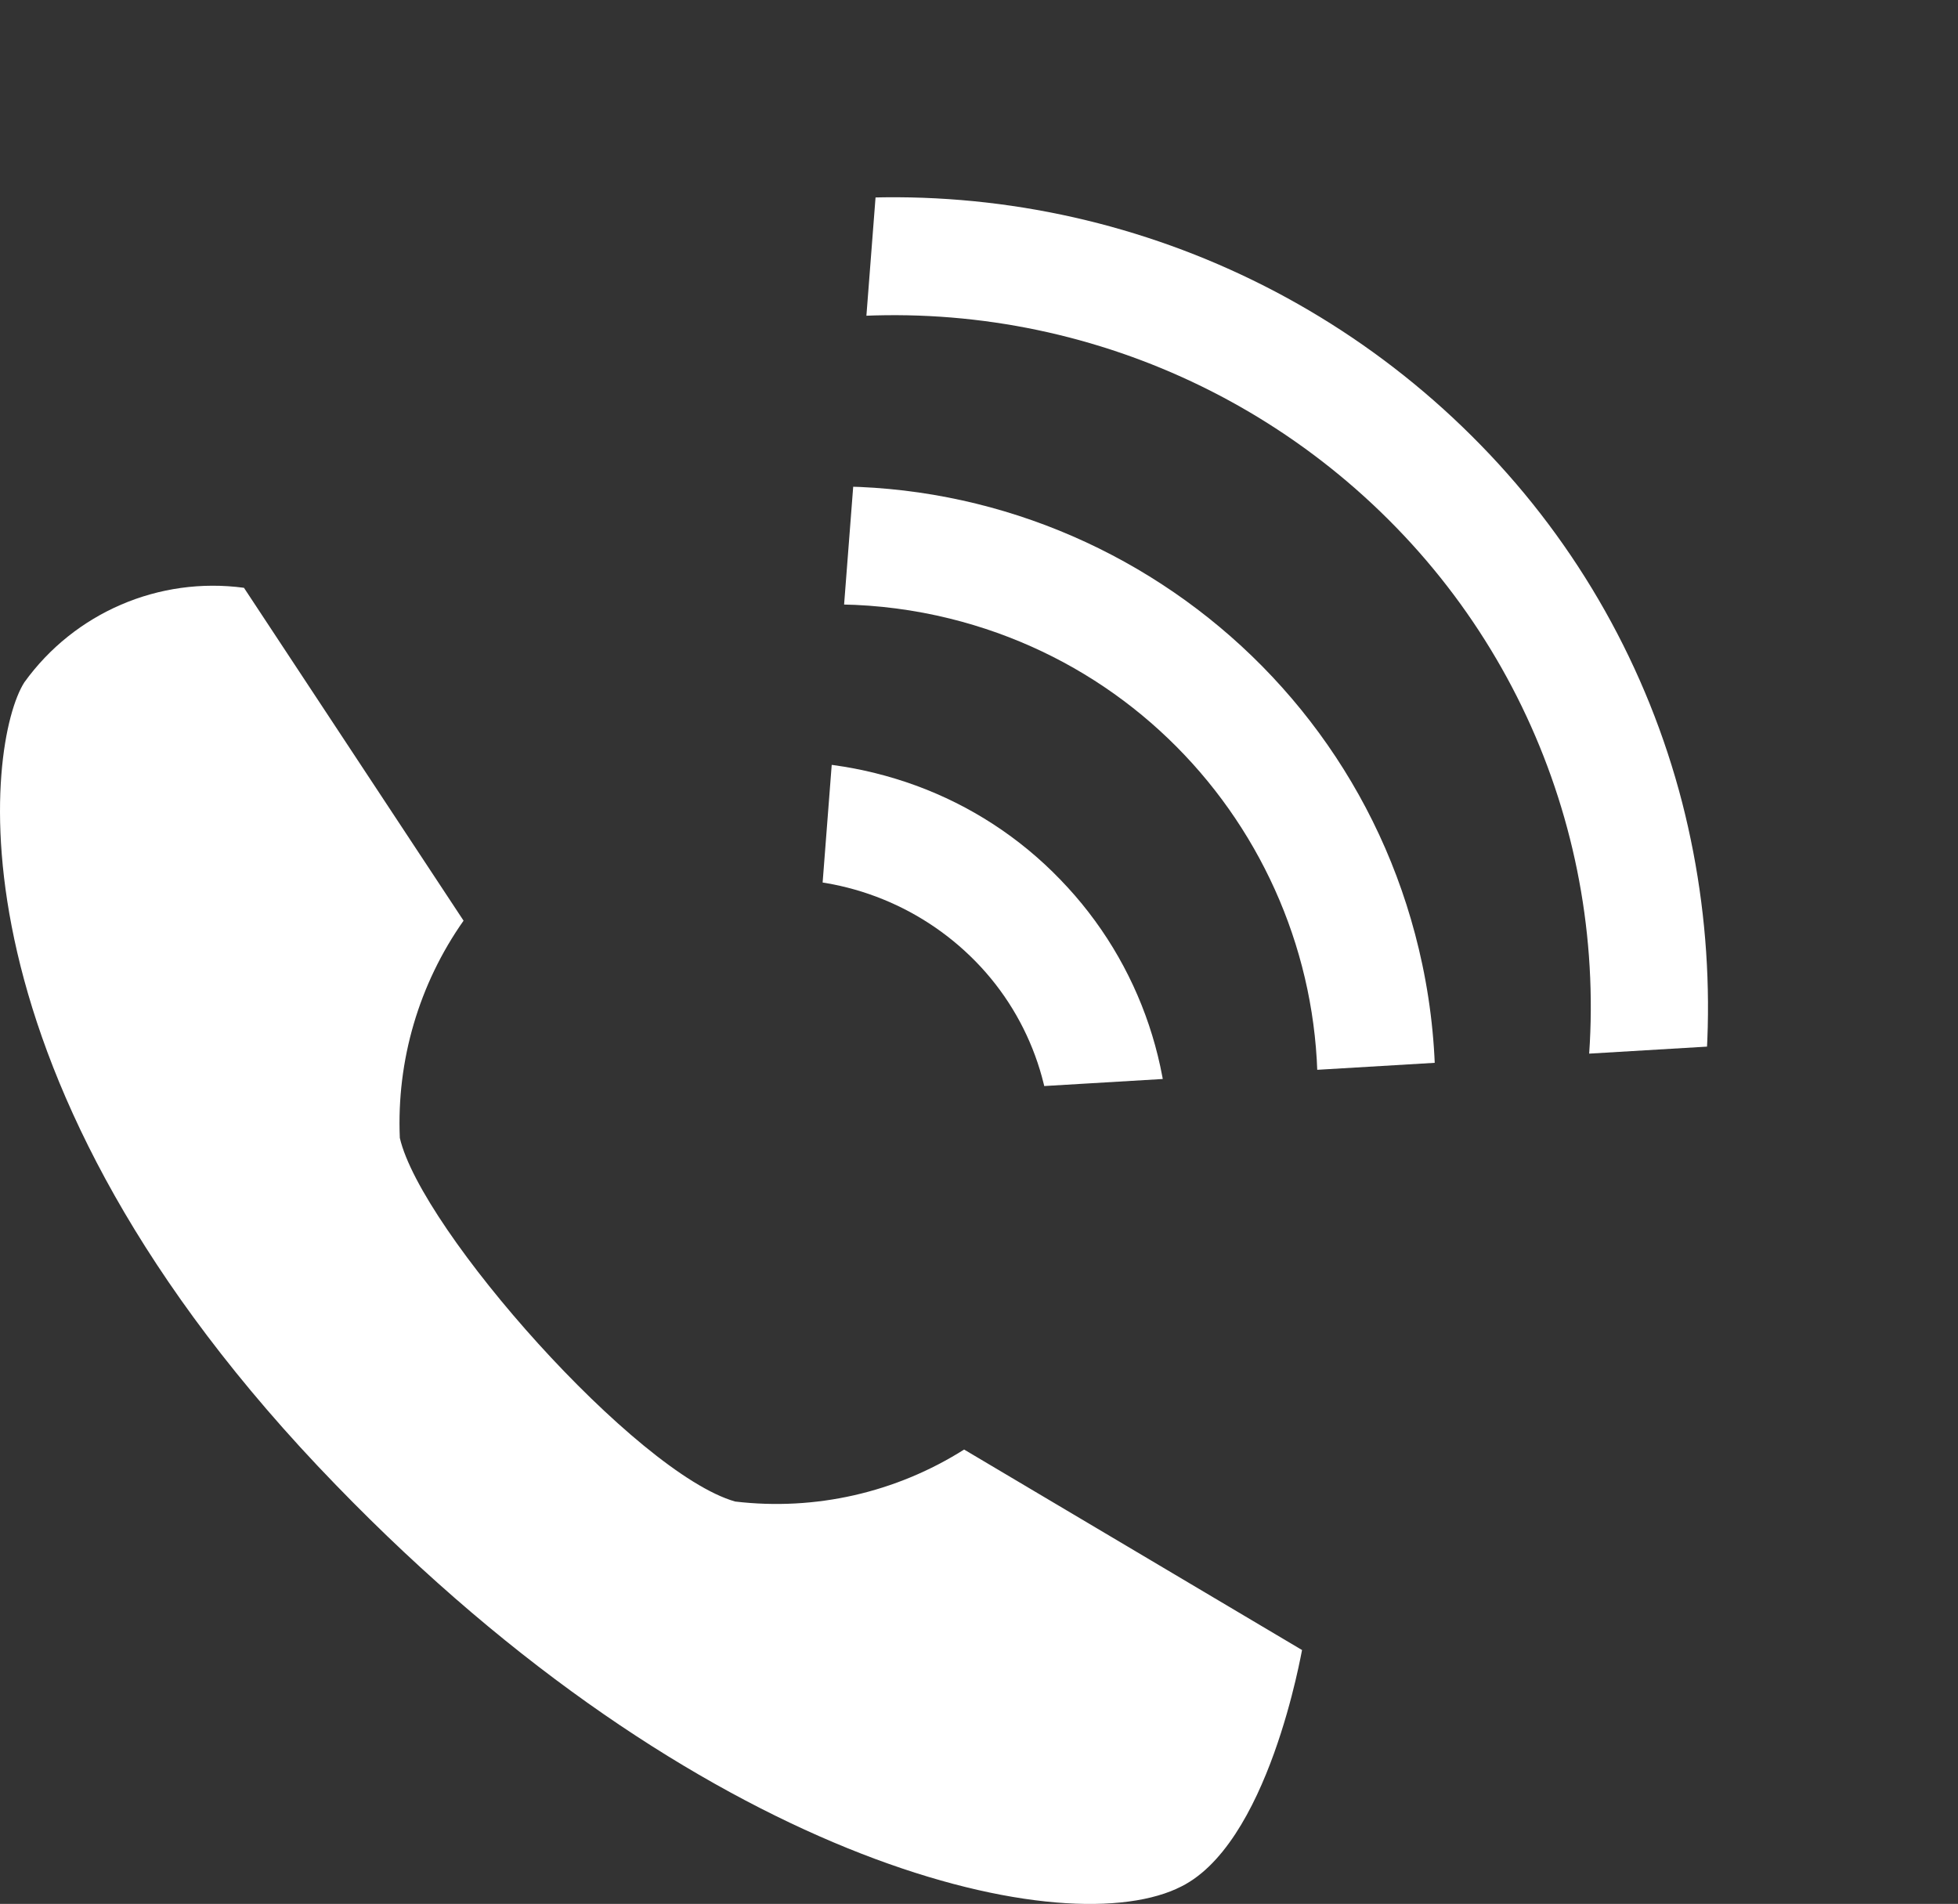
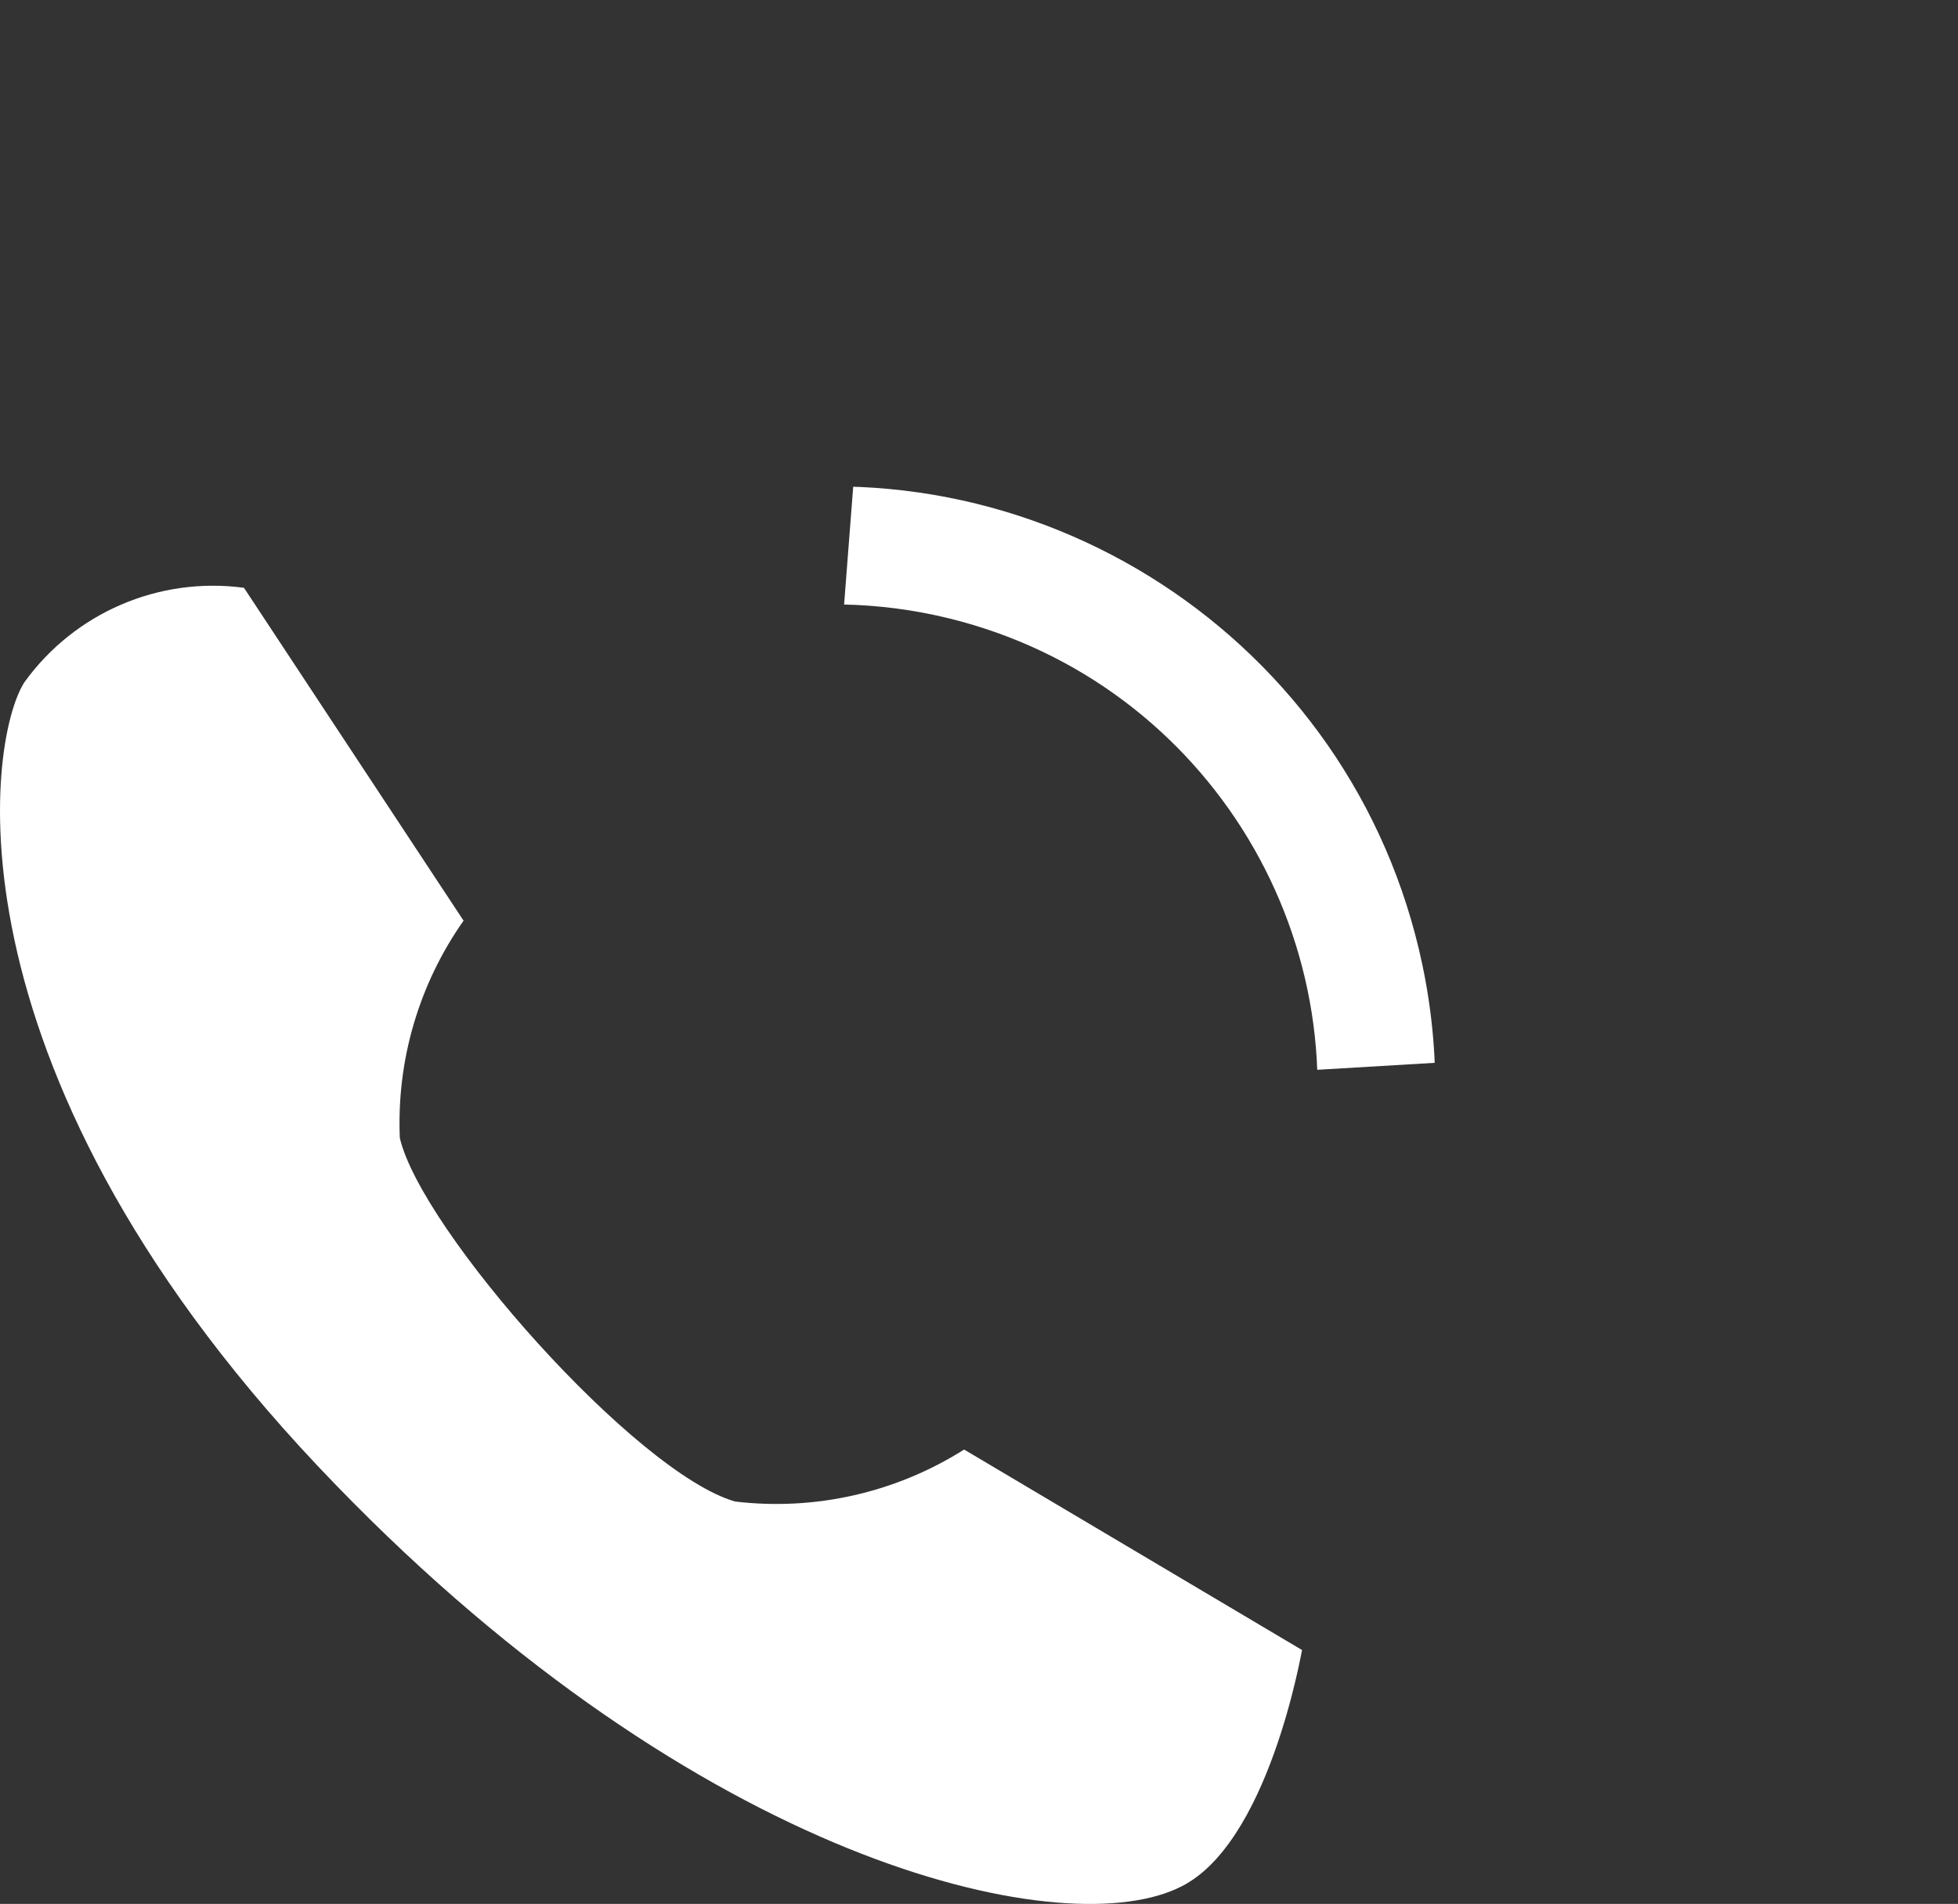
<svg xmlns="http://www.w3.org/2000/svg" id="_レイヤー_2" width="20" height="19.447" viewBox="0 0 20 19.447">
  <rect x="0" y="0" width="20" height="19.447" fill="#333333" stroke="none" />
  <defs>
    <style>.cls-1{fill:#fff;}.cls-2{clip-path:url(#clippath-1);}.cls-3{clip-path:url(#clippath);}.cls-4{fill:none;}</style>
    <clipPath id="clippath">
      <polygon class="cls-4" points="9.099 0 8.231 11.238 20 10.538 19.879 .94 9.099 0" />
    </clipPath>
    <clipPath id="clippath-1">
      <rect class="cls-4" width="20" height="19.447" />
    </clipPath>
  </defs>
  <g id="_レイヤー_1-2">
    <g id="cotact_icon_tel">
      <g id="_グループ_75972">
        <g id="_グループ_75886">
          <g class="cls-3">
            <g id="_グループ_75885">
              <path id="_パス_35054" class="cls-1" d="m13.899,13.047c-.331.002-.602-.265-.604-.596,0-.051.006-.101.018-.15.655-2.65-.962-5.329-3.612-5.983-.725-.179-1.481-.192-2.212-.037-.326.07-.646-.138-.716-.463-.07-.326.138-.646.464-.716,3.325-.702,6.589,1.425,7.291,4.749.191.904.176,1.839-.044,2.736-.065.27-.307.461-.585.46Z" />
-               <path id="_パス_35055" class="cls-1" d="m16.624,12.734c-.331.002-.602-.265-.604-.596,0-.05.006-.1.018-.149.592-2.359-.08-4.856-1.775-6.6-1.7-1.75-4.173-2.513-6.563-2.025-.326.066-.645-.145-.711-.471-.066-.326.145-.645.472-.711,2.791-.566,5.678.325,7.665,2.365.993,1.017,1.702,2.276,2.057,3.652.342,1.335.351,2.734.026,4.073-.064.271-.306.463-.585.462Z" />
-               <path id="_パス_35056" class="cls-1" d="m11.318,12.733c-.025.002-.051.002-.076,0-.329-.04-.563-.339-.524-.668,0-.002,0-.004,0-.005.104-.823-.173-1.648-.753-2.24-.581-.593-1.396-.898-2.224-.831-.331.024-.62-.225-.644-.556-.024-.331.225-.62.556-.644.577-.044,1.157.036,1.7.234.559.204,1.064.532,1.477.961.829.854,1.226,2.038,1.081,3.219-.035.301-.29.529-.594.53Z" />
+               <path id="_パス_35056" class="cls-1" d="m11.318,12.733Z" />
            </g>
          </g>
        </g>
        <g id="_グループ_75888">
          <g class="cls-2">
            <g id="_グループ_75887">
              <path id="_パス_35058" class="cls-1" d="m12.017,19.293c-1.23.555-4.872-.289-8.585-4.124C-.62,10.997-.137,7.569.249,6.969c.512-.711,1.375-1.082,2.243-.965l2.243,3.4c-.456.648-.685,1.428-.651,2.219.217.941,2.412,3.425,3.425,3.714.818.097,1.643-.091,2.339-.531l3.452,2.048c0-.024-.338,2.026-1.278,2.436" />
            </g>
          </g>
        </g>
      </g>
    </g>
  </g>
</svg>